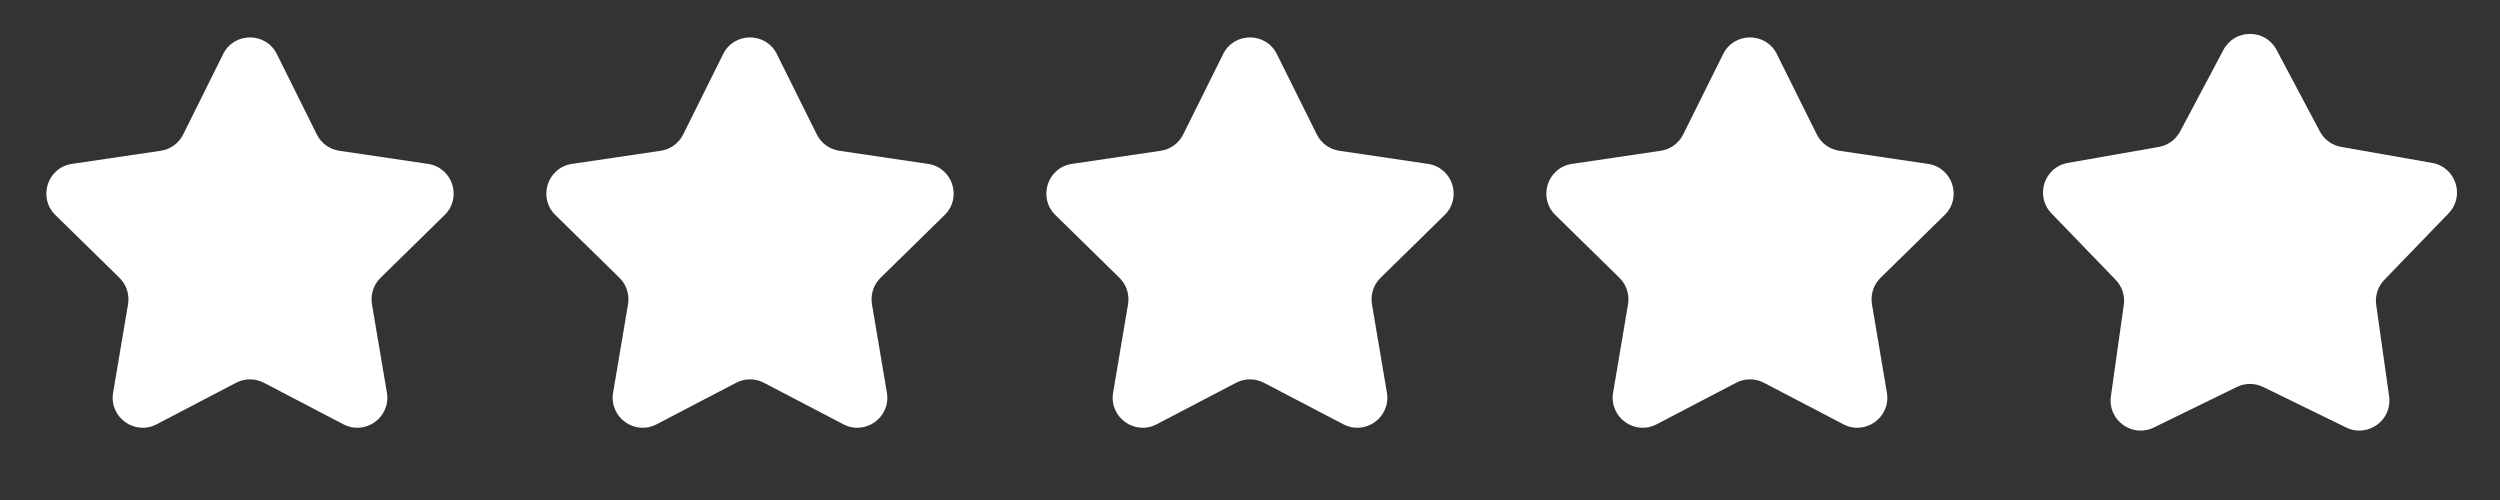
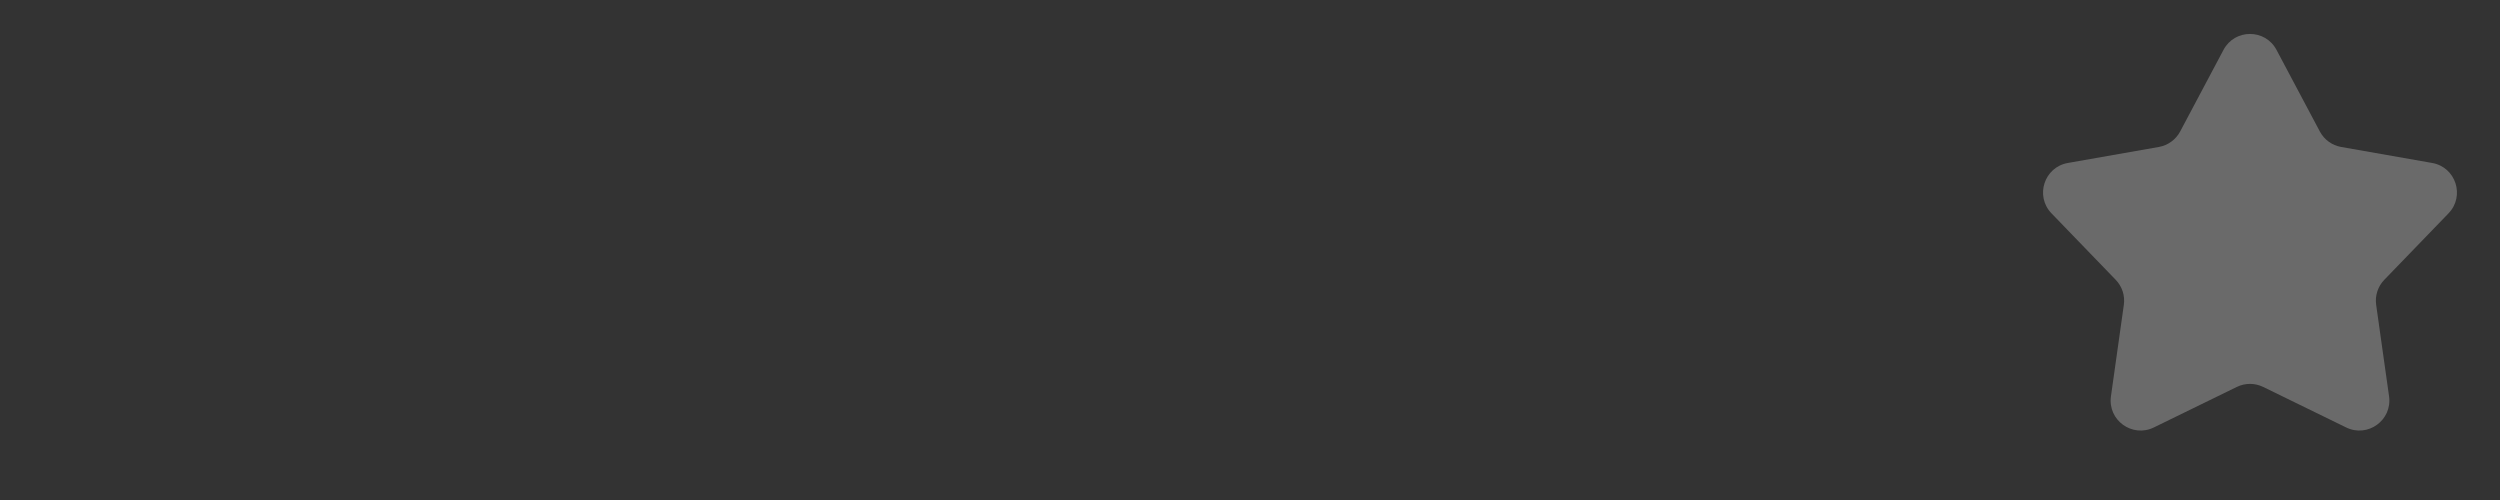
<svg xmlns="http://www.w3.org/2000/svg" width="125" height="25" viewBox="0 0 125 25" fill="none">
  <rect x="0" y="0" width="125" height="25" fill="#333333" stroke="none" />
-   <path d="M11.157 2.704C11.708 1.594 13.292 1.594 13.843 2.704L15.84 6.722C16.058 7.161 16.478 7.466 16.963 7.538L21.402 8.195C22.628 8.377 23.117 9.883 22.232 10.75L19.027 13.891C18.677 14.234 18.517 14.728 18.598 15.212L19.345 19.636C19.551 20.858 18.27 21.789 17.171 21.215L13.194 19.138C12.759 18.91 12.241 18.91 11.806 19.138L7.829 21.215C6.73 21.789 5.449 20.858 5.655 19.636L6.402 15.212C6.483 14.728 6.323 14.234 5.973 13.891L2.768 10.75C1.883 9.883 2.372 8.377 3.598 8.195L8.037 7.538C8.522 7.466 8.942 7.161 9.16 6.722L11.157 2.704Z" fill="white" />
-   <path d="M36.157 2.704C36.708 1.594 38.292 1.594 38.843 2.704L40.84 6.722C41.058 7.161 41.478 7.466 41.963 7.538L46.402 8.195C47.628 8.377 48.117 9.883 47.232 10.75L44.028 13.891C43.677 14.234 43.517 14.728 43.598 15.212L44.345 19.636C44.551 20.858 43.27 21.789 42.171 21.215L38.194 19.138C37.759 18.91 37.241 18.91 36.806 19.138L32.829 21.215C31.73 21.789 30.449 20.858 30.655 19.636L31.402 15.212C31.483 14.728 31.323 14.234 30.973 13.891L27.768 10.75C26.883 9.883 27.372 8.377 28.598 8.195L33.037 7.538C33.522 7.466 33.942 7.161 34.16 6.722L36.157 2.704Z" fill="white" />
-   <path d="M61.157 2.704C61.708 1.594 63.292 1.594 63.843 2.704L65.84 6.722C66.058 7.161 66.478 7.466 66.963 7.538L71.402 8.195C72.628 8.377 73.117 9.883 72.232 10.75L69.028 13.891C68.677 14.234 68.517 14.728 68.598 15.212L69.345 19.636C69.551 20.858 68.27 21.789 67.171 21.215L63.194 19.138C62.759 18.91 62.241 18.91 61.806 19.138L57.829 21.215C56.73 21.789 55.449 20.858 55.655 19.636L56.402 15.212C56.483 14.728 56.323 14.234 55.972 13.891L52.768 10.75C51.883 9.883 52.372 8.377 53.598 8.195L58.037 7.538C58.522 7.466 58.942 7.161 59.16 6.722L61.157 2.704Z" fill="white" />
-   <path d="M86.157 2.704C86.708 1.594 88.292 1.594 88.843 2.704L90.84 6.722C91.058 7.161 91.478 7.466 91.963 7.538L96.402 8.195C97.628 8.377 98.117 9.883 97.232 10.75L94.028 13.891C93.677 14.234 93.517 14.728 93.598 15.212L94.345 19.636C94.551 20.858 93.27 21.789 92.171 21.215L88.195 19.138C87.759 18.91 87.241 18.91 86.805 19.138L82.829 21.215C81.73 21.789 80.449 20.858 80.655 19.636L81.402 15.212C81.483 14.728 81.323 14.234 80.972 13.891L77.768 10.75C76.883 9.883 77.372 8.377 78.598 8.195L83.037 7.538C83.522 7.466 83.942 7.161 84.16 6.722L86.157 2.704Z" fill="white" />
  <path d="M111.175 2.494C111.739 1.432 113.261 1.432 113.825 2.494L115.992 6.574C116.209 6.982 116.601 7.268 117.057 7.348L121.607 8.148C122.791 8.356 123.261 9.803 122.425 10.668L119.215 13.99C118.893 14.322 118.743 14.784 118.808 15.242L119.453 19.816C119.621 21.007 118.39 21.901 117.309 21.373L113.158 19.346C112.743 19.144 112.257 19.144 111.842 19.346L107.691 21.373C106.61 21.901 105.379 21.007 105.547 19.816L106.192 15.242C106.257 14.784 106.107 14.322 105.785 13.99L102.575 10.668C101.739 9.803 102.209 8.356 103.393 8.148L107.943 7.348C108.399 7.268 108.791 6.982 109.008 6.574L111.175 2.494Z" fill="#6A6A6A" />
-   <path d="M111.175 2.494C111.739 1.432 113.261 1.432 113.825 2.494L115.992 6.574C116.209 6.982 116.601 7.268 117.057 7.348L121.607 8.148C122.791 8.356 123.261 9.803 122.425 10.668L119.215 13.99C118.893 14.322 118.743 14.784 118.808 15.242L119.453 19.816C119.621 21.007 118.39 21.901 117.309 21.373L113.158 19.346C112.743 19.144 112.257 19.144 111.842 19.346L107.691 21.373C106.61 21.901 105.379 21.007 105.547 19.816L106.192 15.242C106.257 14.784 106.107 14.322 105.785 13.99L102.575 10.668C101.739 9.803 102.209 8.356 103.393 8.148L107.943 7.348C108.399 7.268 108.791 6.982 109.008 6.574L111.175 2.494Z" fill="white" />
</svg>